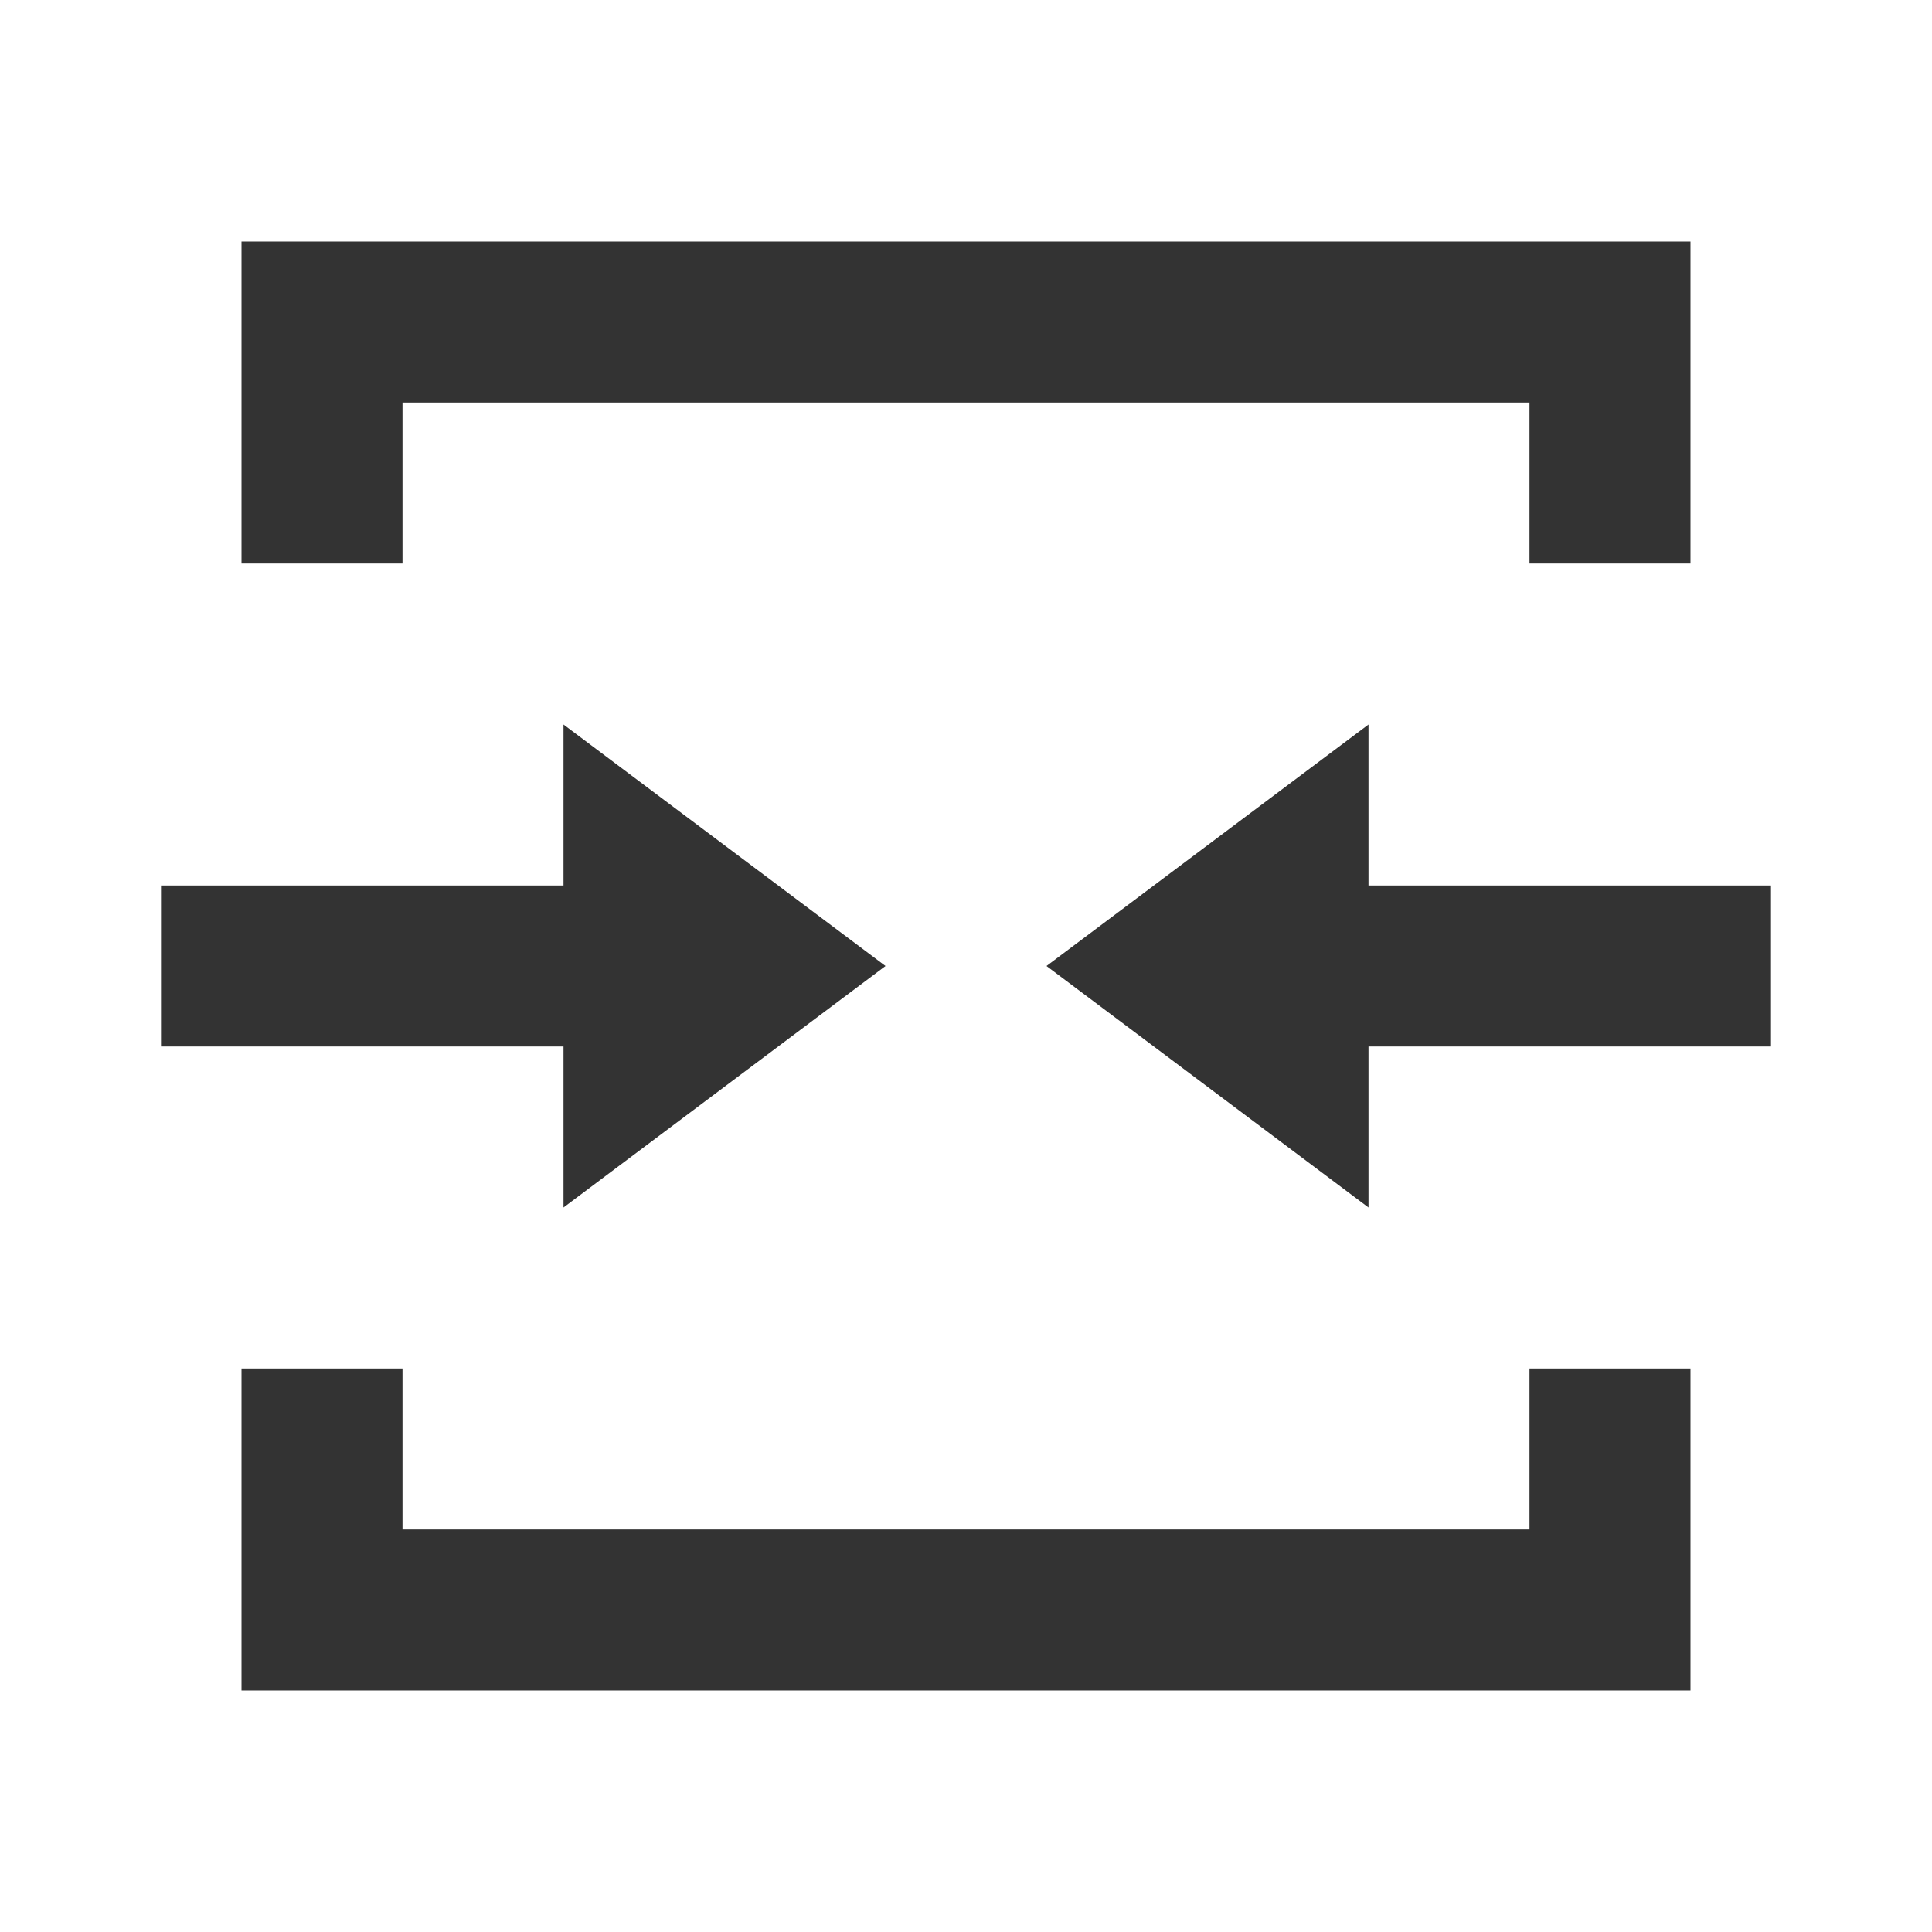
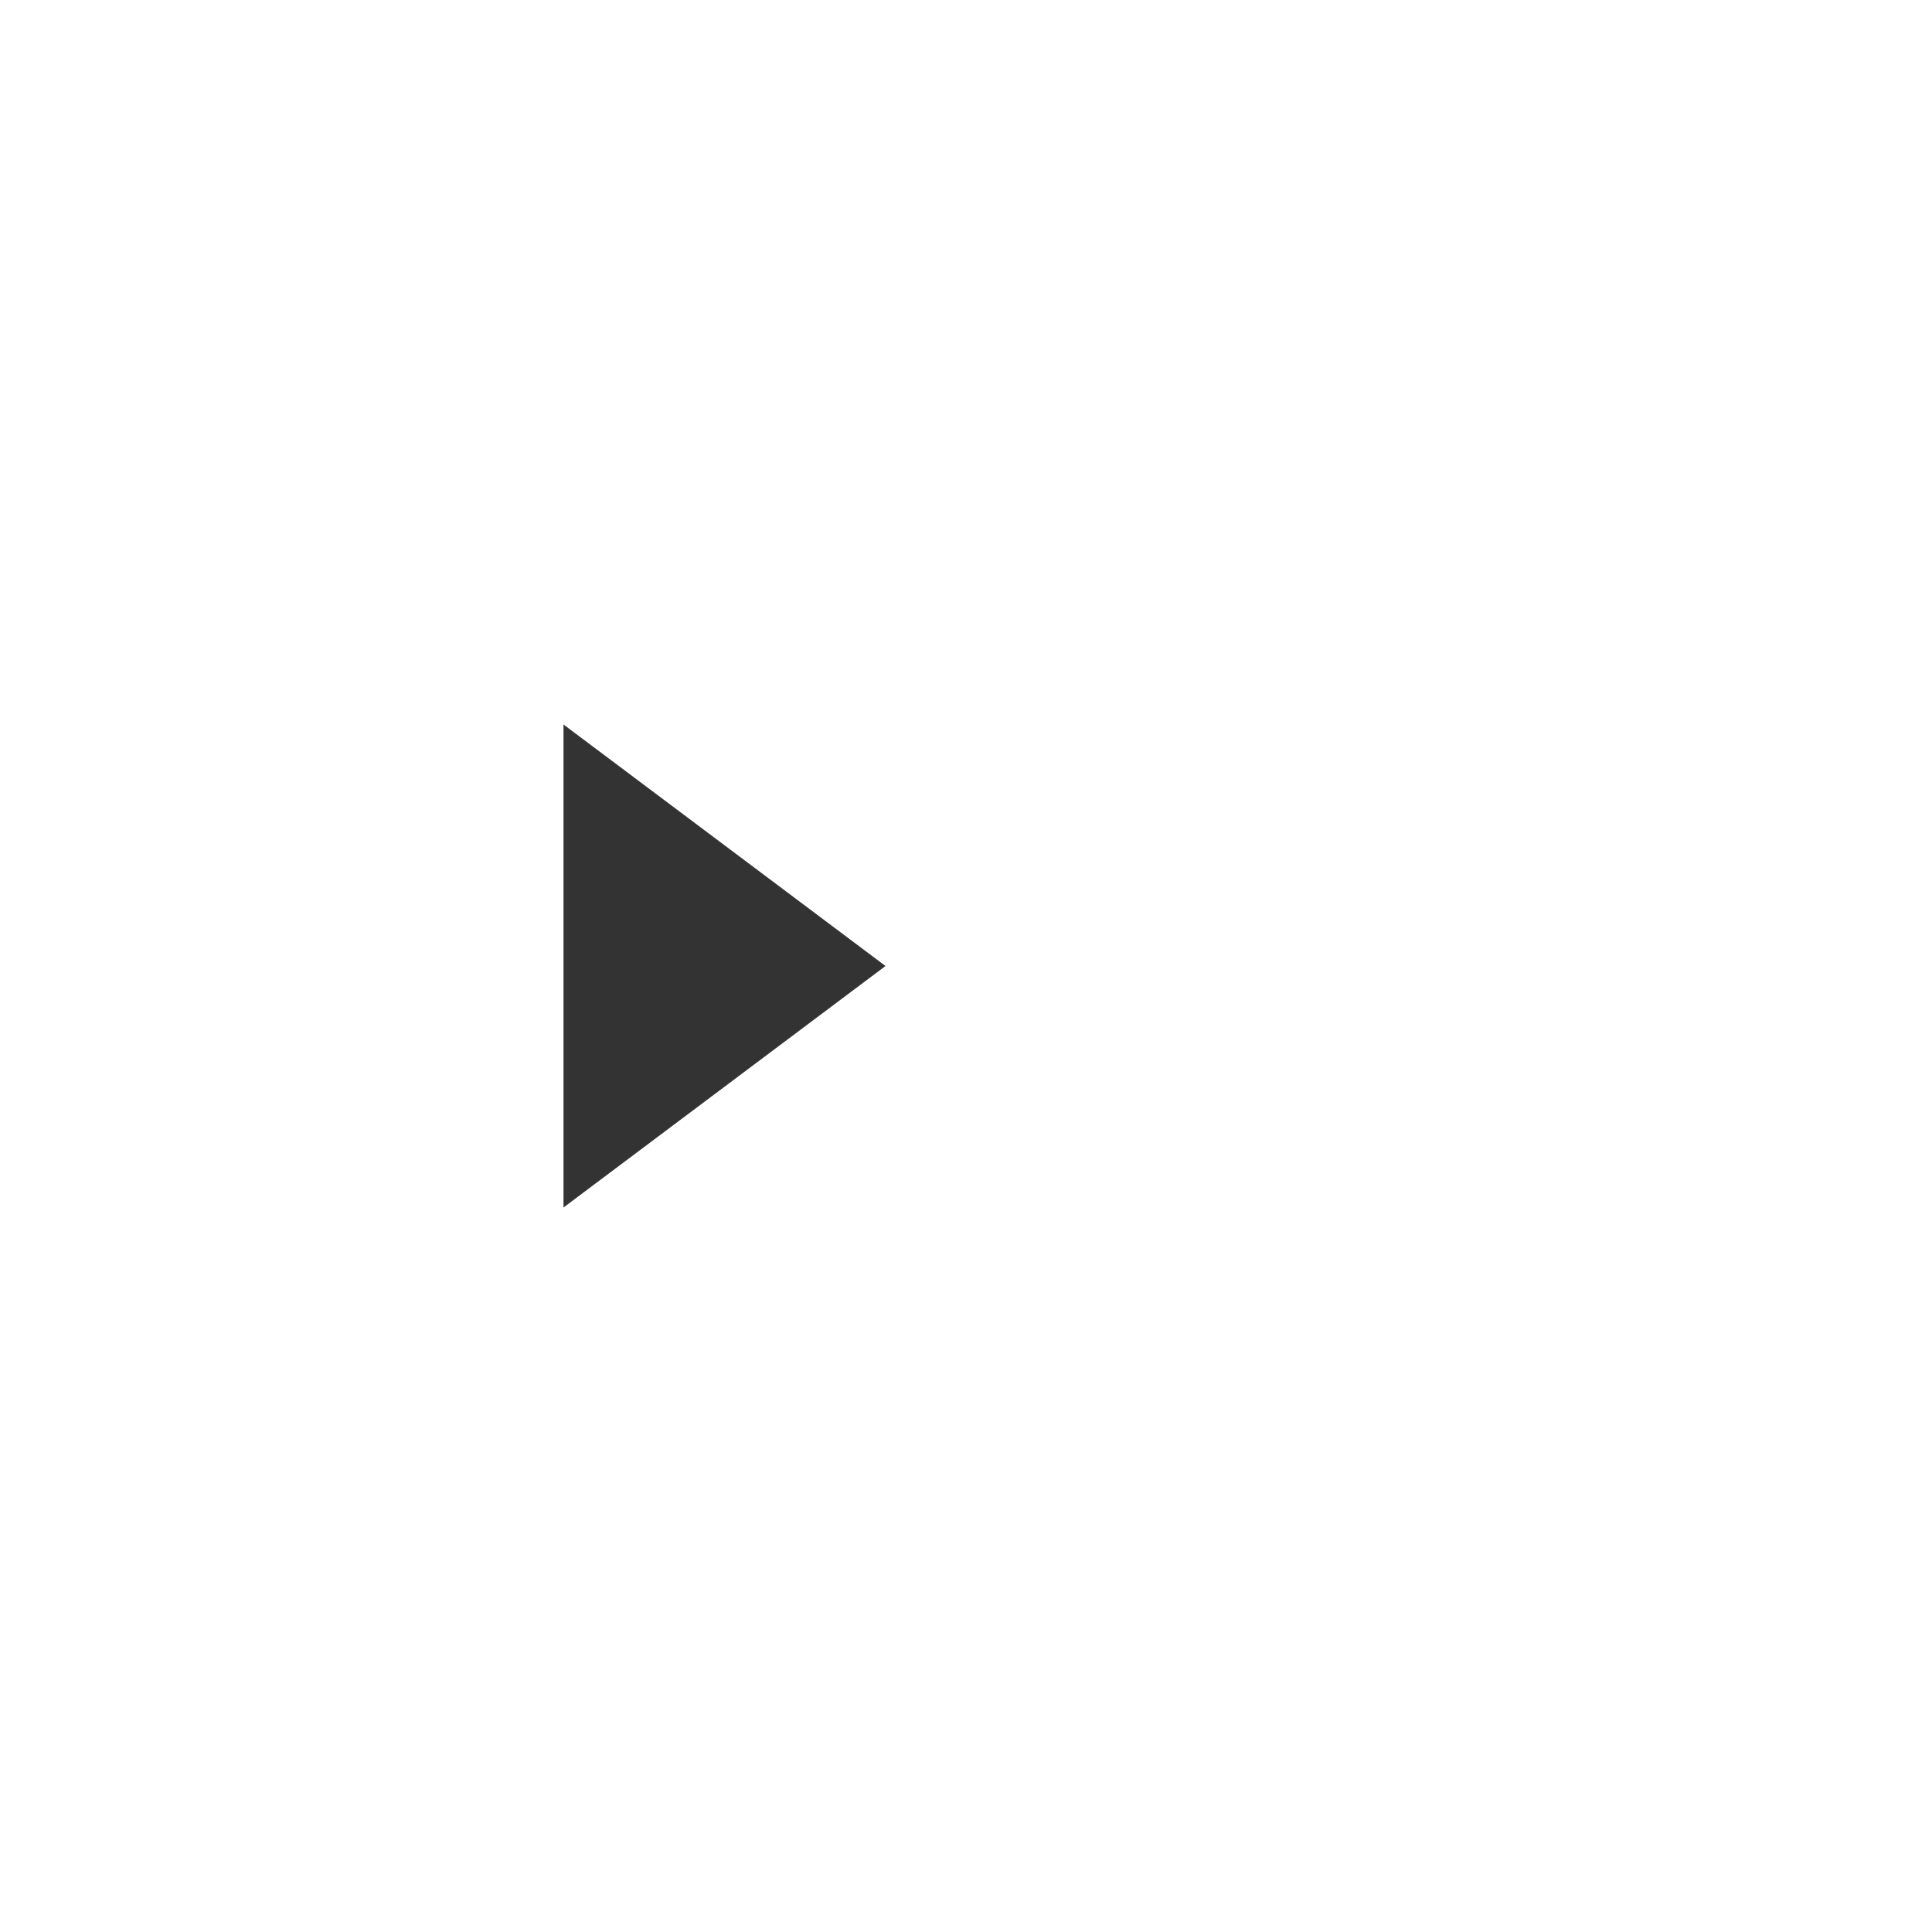
<svg xmlns="http://www.w3.org/2000/svg" width="24" height="24" viewBox="0 0 24 24" fill="none">
-   <path d="M2 12H9" stroke="#333333" stroke-width="2" />
-   <path d="M15 12L22 12" stroke="#333333" stroke-width="2" />
-   <path d="M4 7V4H20V7" stroke="#333333" stroke-width="2" />
-   <path d="M4 17V20H20V17" stroke="#333333" stroke-width="2" />
-   <path d="M17 9L13 12L17 15V9Z" fill="#333333" />
  <path d="M7 9L11 12L7 15V9Z" fill="#333333" />
</svg>